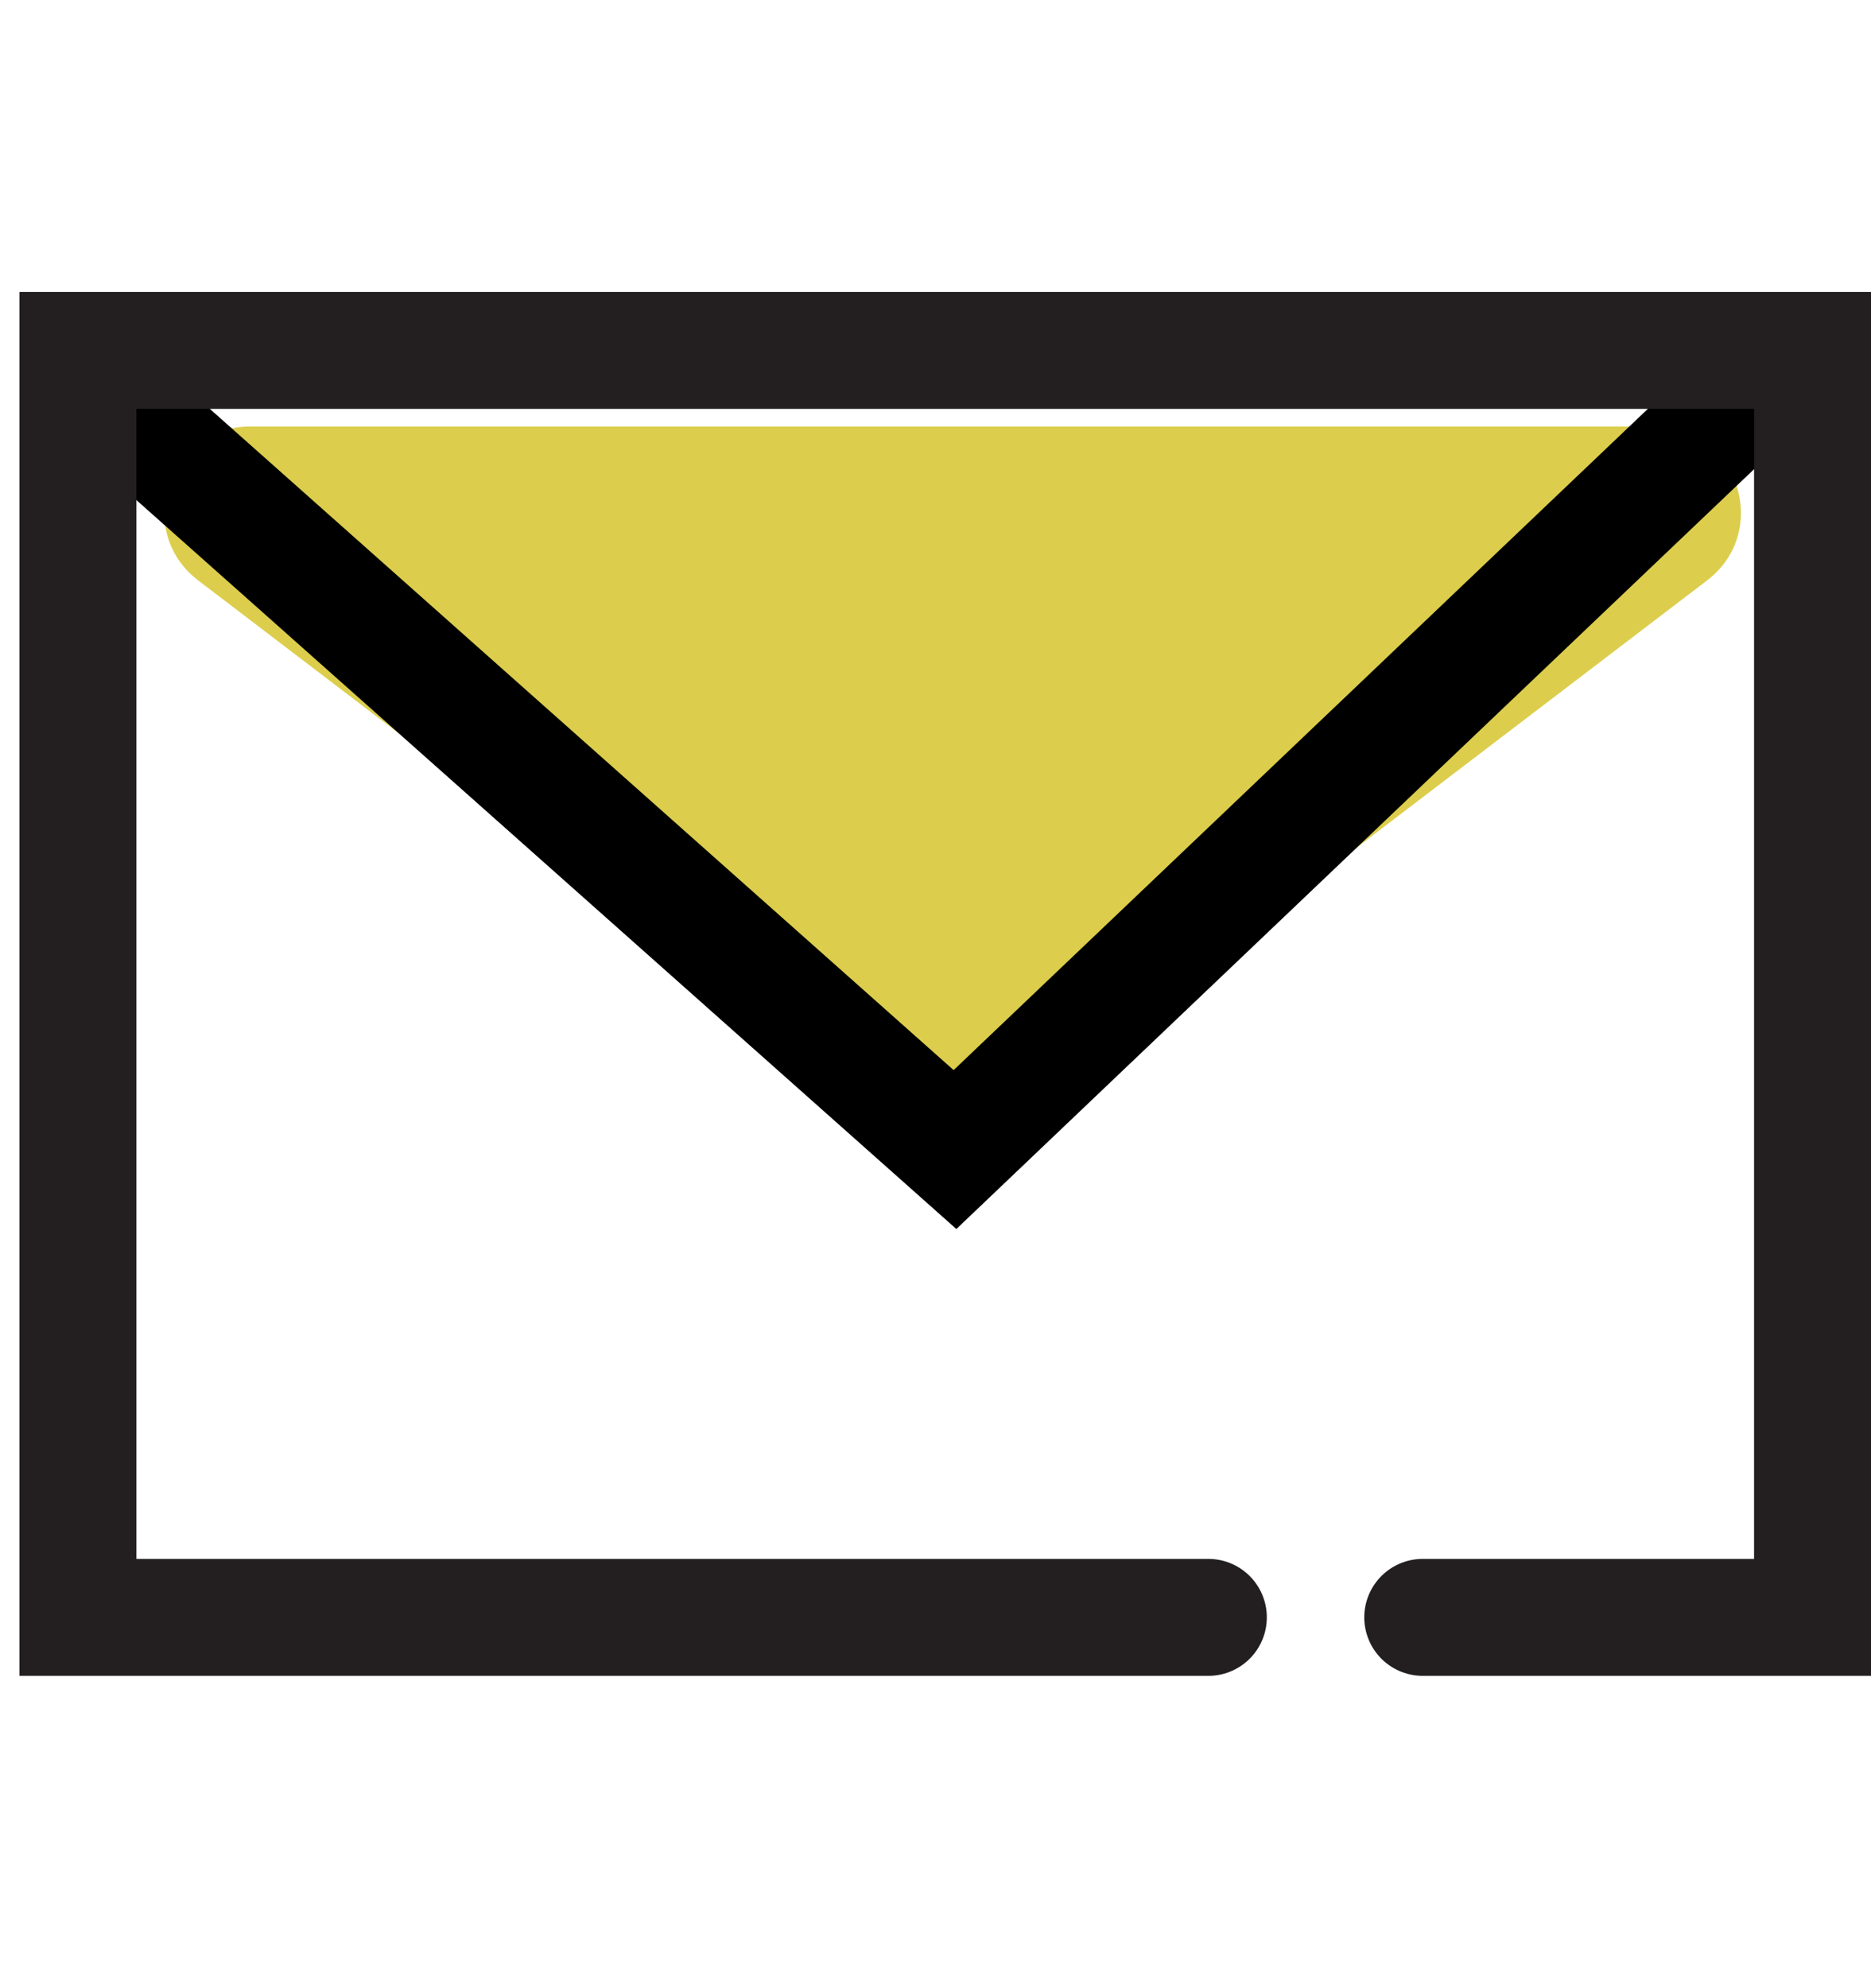
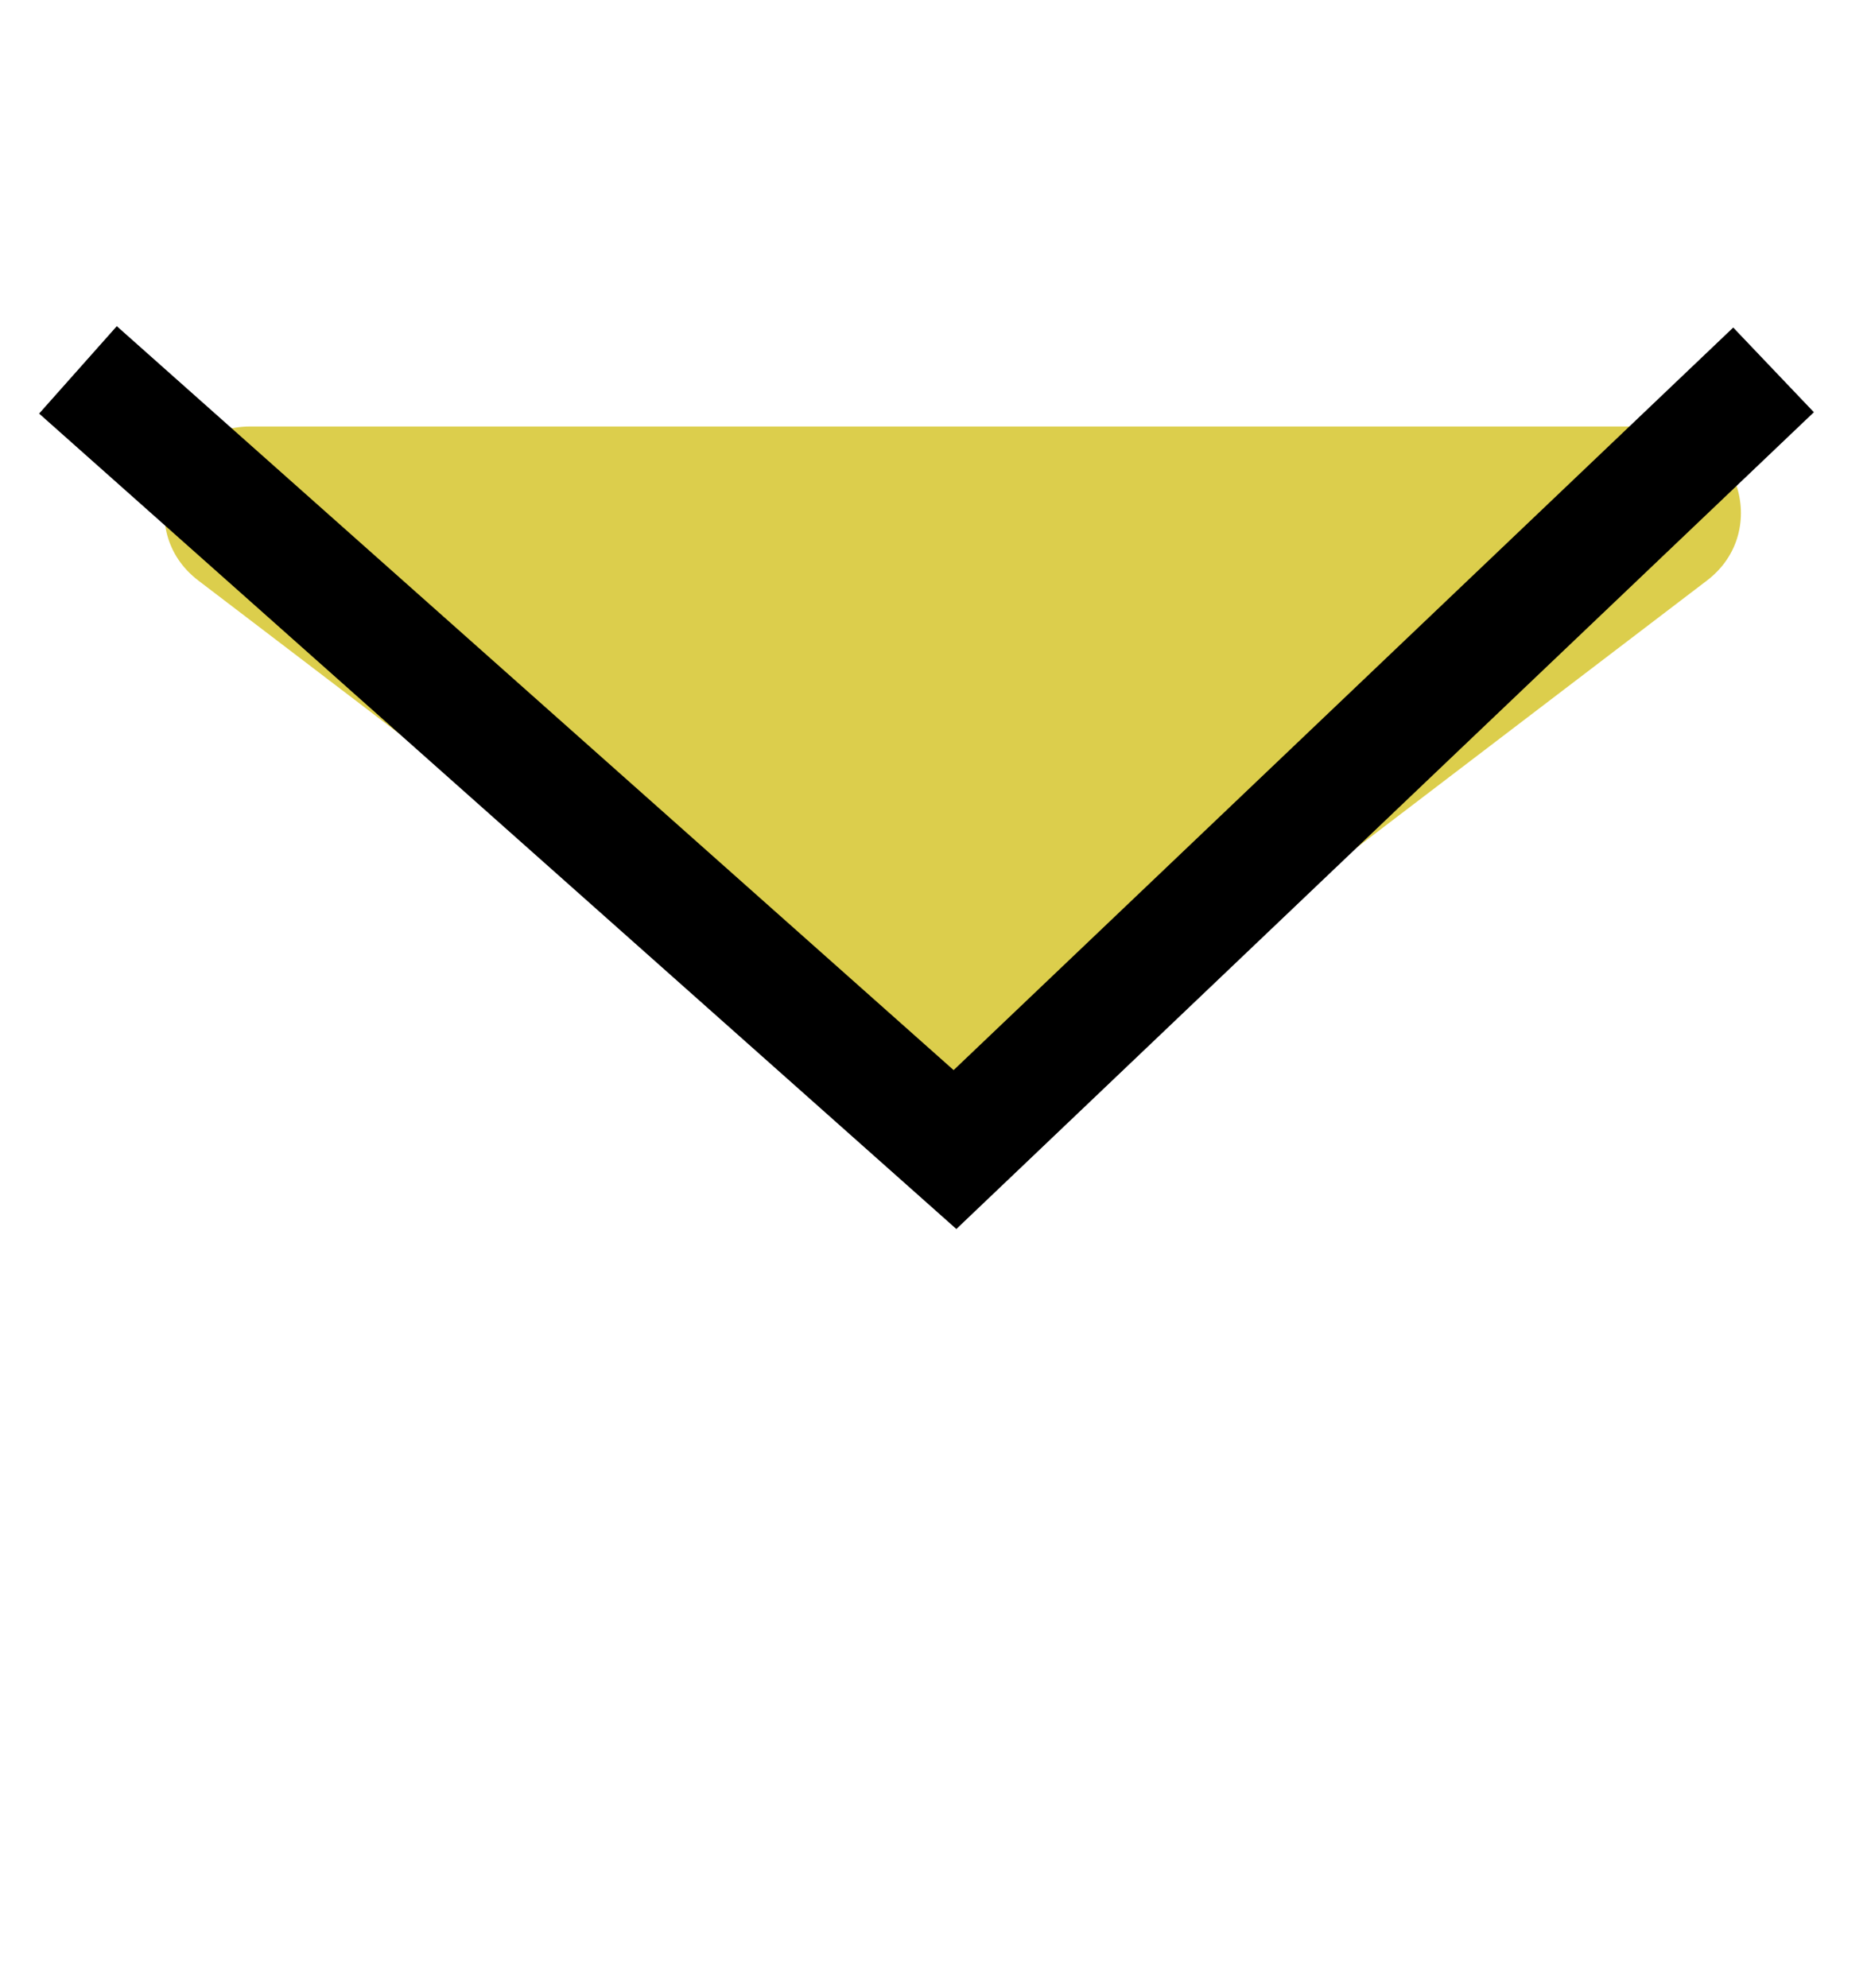
<svg xmlns="http://www.w3.org/2000/svg" width="48" height="51" viewBox="0 0 48 51" fill="none">
  <path d="M42.458 10.94C44.564 10.94 45.467 13.613 43.792 14.891L25.774 28.629C24.986 29.23 23.893 29.23 23.105 28.629L5.087 14.891C3.412 13.614 4.315 10.94 6.421 10.94" fill="#DCCE4C" />
  <path d="M2 9.488L24.5 29.488L45.5 9.488" stroke="black" stroke-width="3" />
-   <path d="M31 41.488H2V8.988H46.5V41.488H36.5" stroke="#231F20" stroke-width="3" stroke-linecap="round" />
</svg>